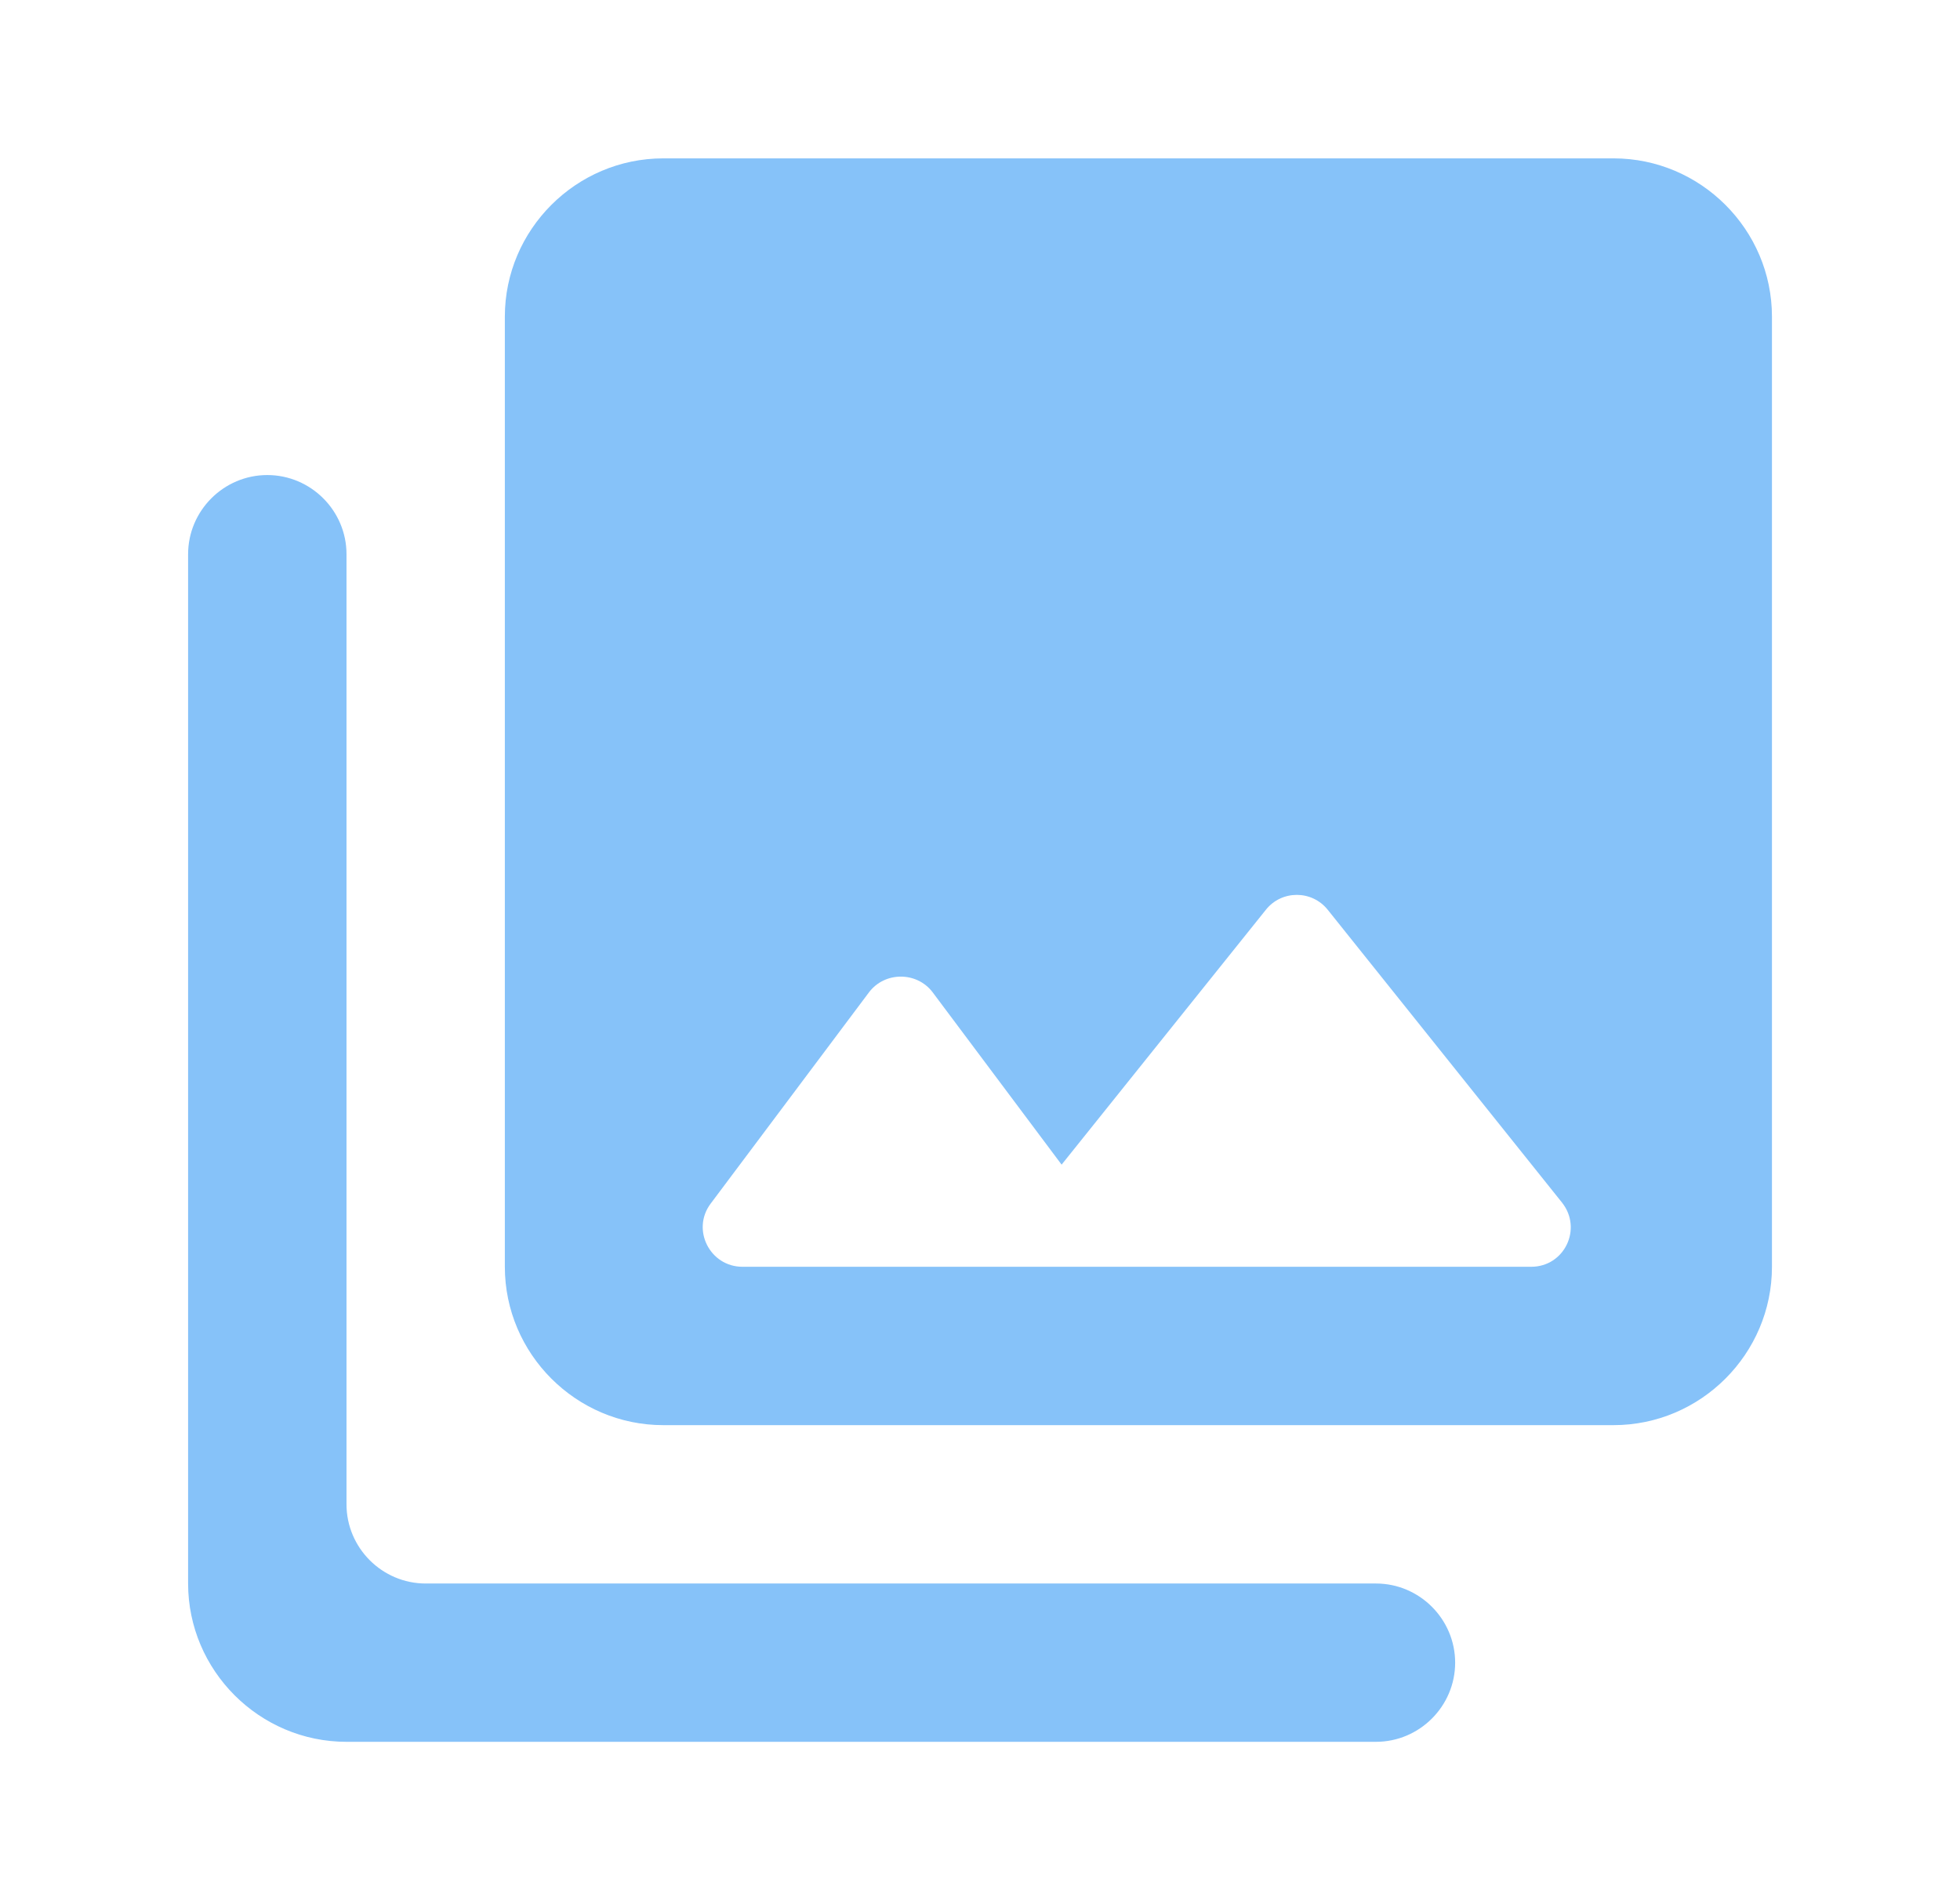
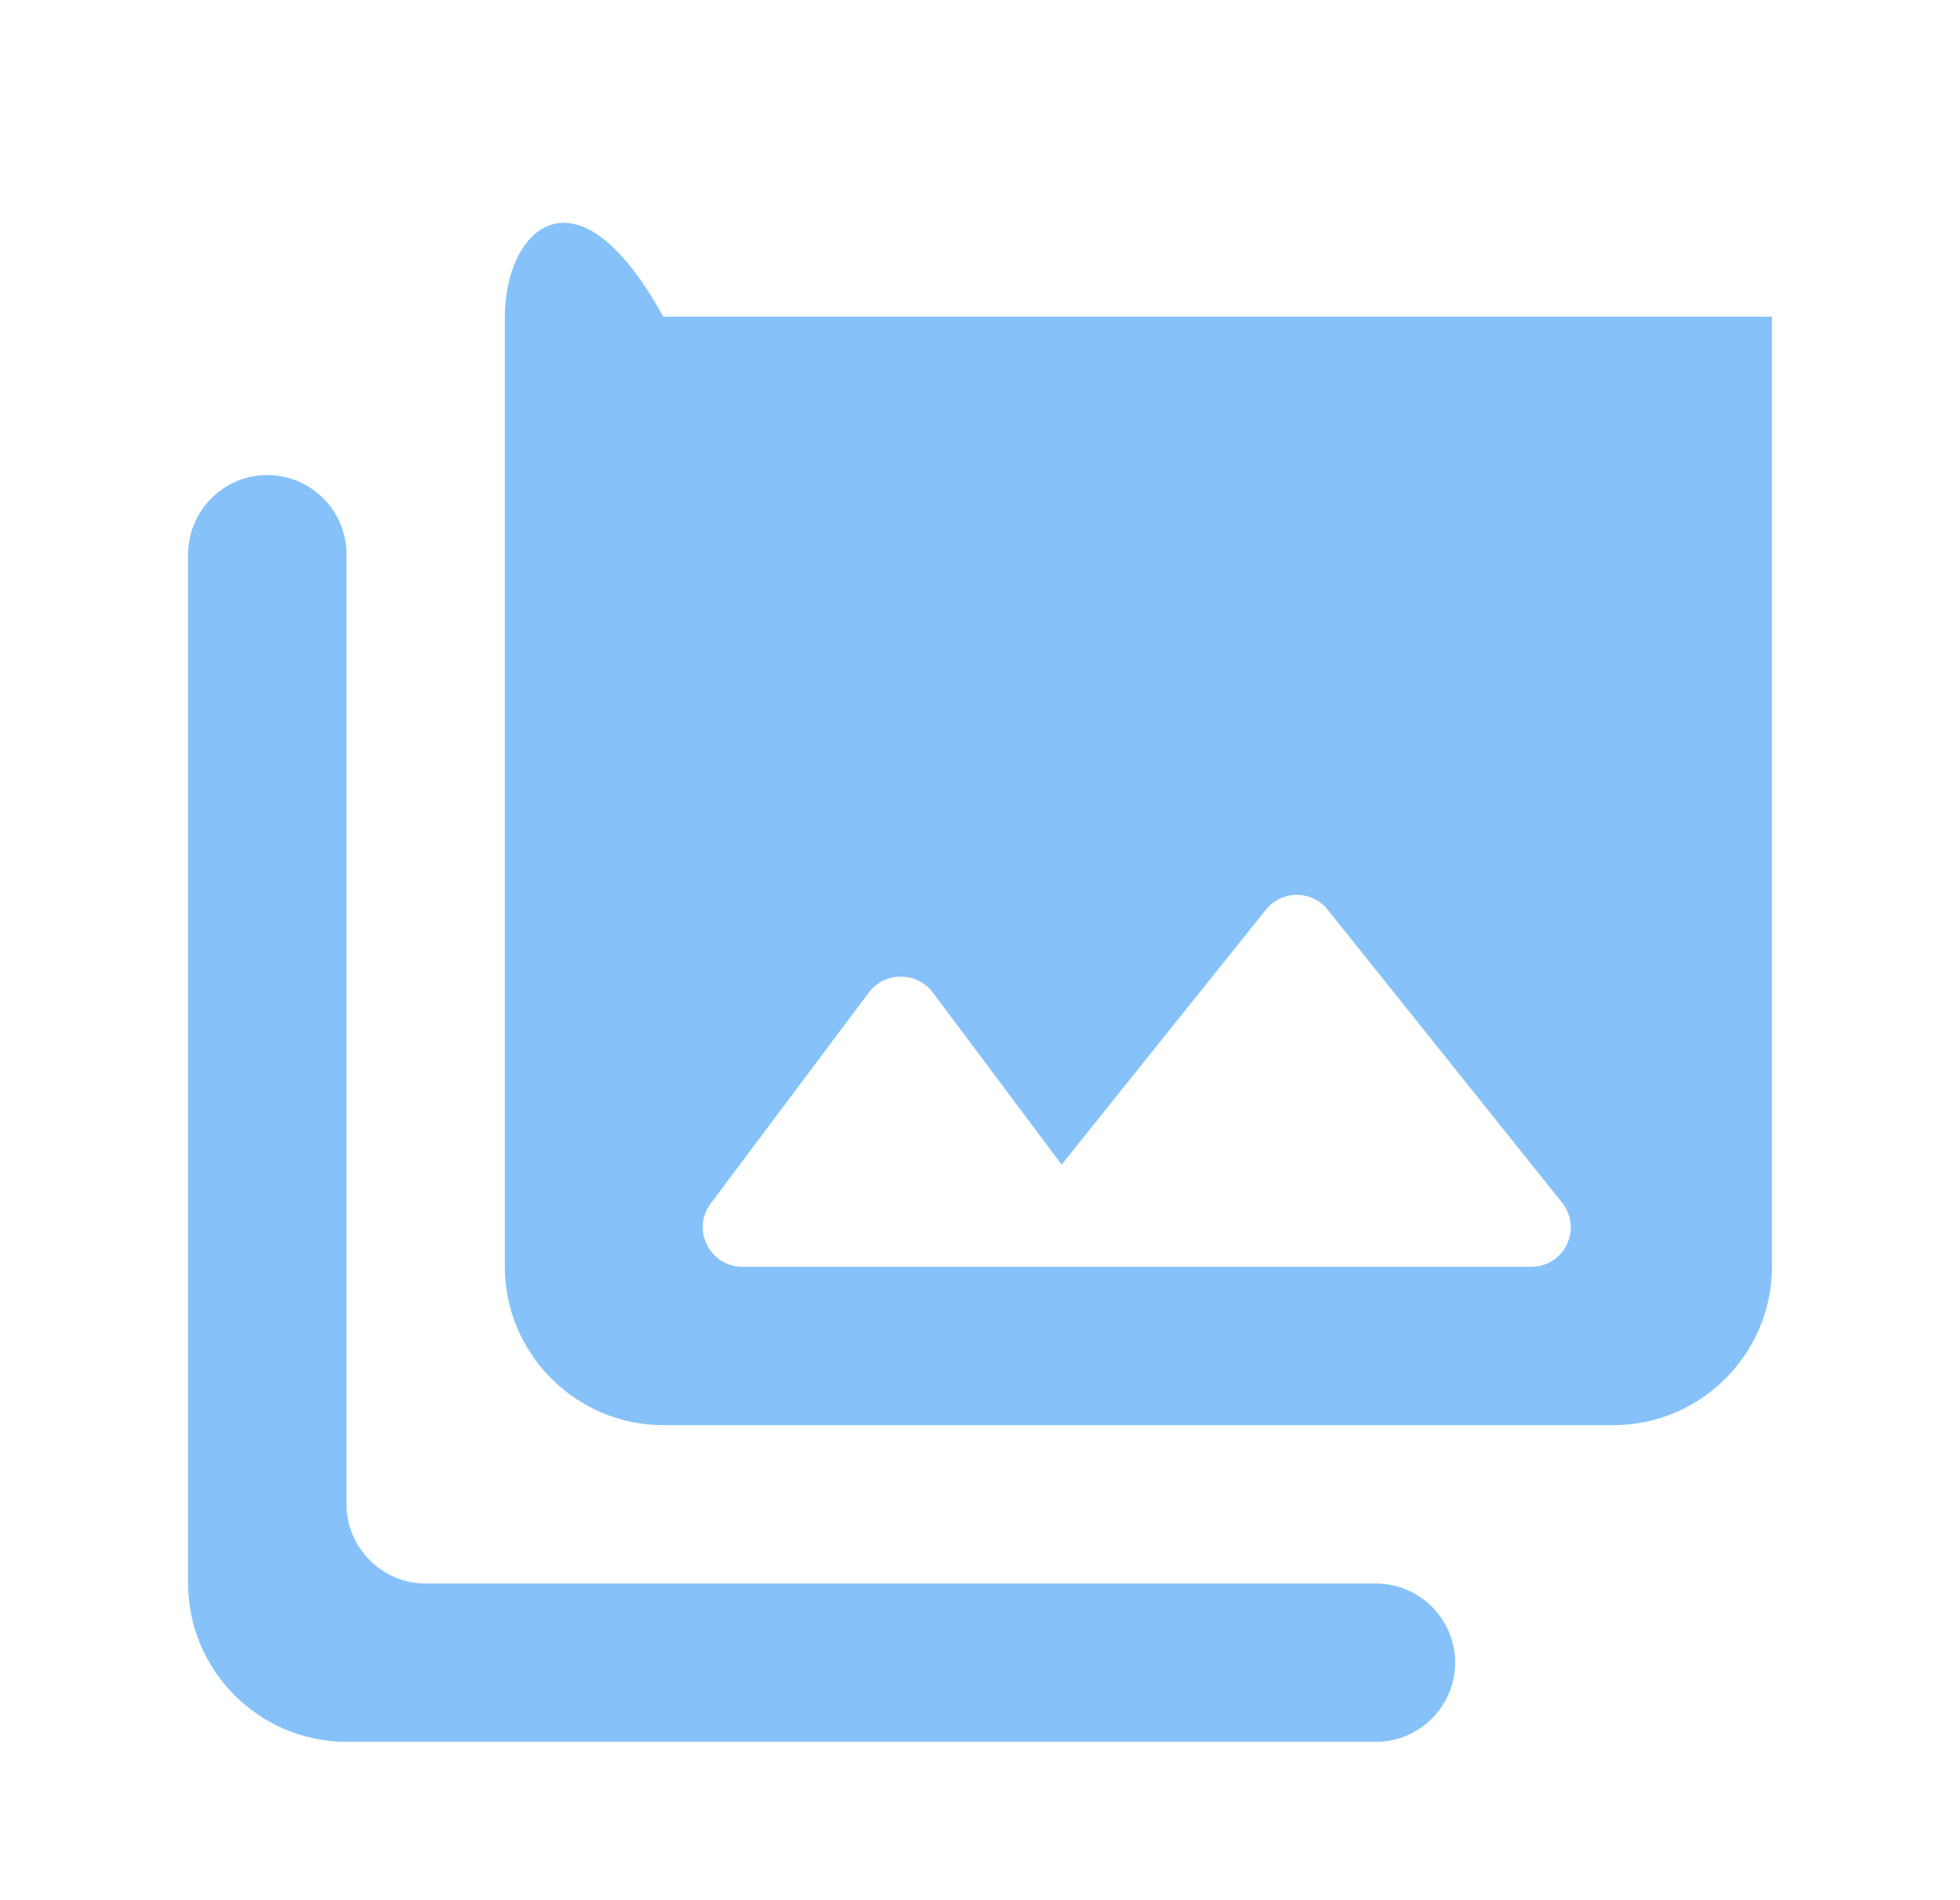
<svg xmlns="http://www.w3.org/2000/svg" width="33" height="32" viewBox="0 0 33 32" fill="none">
  <g id="collections">
-     <path id="Vector" d="M29.834 21.333V5.333C29.834 3.867 28.634 2.667 27.167 2.667H11.167C9.7 2.667 8.5 3.867 8.5 5.333V21.333C8.5 22.8 9.7 24 11.167 24H27.167C28.634 24 29.834 22.8 29.834 21.333ZM15.7 16.707L17.874 19.613L21.314 15.32C21.58 14.987 22.087 14.987 22.354 15.32L26.3 20.253C26.647 20.693 26.34 21.333 25.78 21.333H12.5C11.954 21.333 11.634 20.707 11.967 20.267L14.634 16.707C14.9 16.36 15.434 16.36 15.7 16.707ZM3.167 9.333V26.667C3.167 28.133 4.367 29.333 5.834 29.333H23.167C23.9 29.333 24.5 28.733 24.5 28C24.5 27.267 23.9 26.667 23.167 26.667H7.167C6.434 26.667 5.834 26.067 5.834 25.333V9.333C5.834 8.6 5.234 8 4.5 8C3.767 8 3.167 8.6 3.167 9.333Z" fill="#86C2F9" />
+     <path id="Vector" d="M29.834 21.333V5.333H11.167C9.7 2.667 8.5 3.867 8.5 5.333V21.333C8.5 22.8 9.7 24 11.167 24H27.167C28.634 24 29.834 22.8 29.834 21.333ZM15.7 16.707L17.874 19.613L21.314 15.32C21.58 14.987 22.087 14.987 22.354 15.32L26.3 20.253C26.647 20.693 26.34 21.333 25.78 21.333H12.5C11.954 21.333 11.634 20.707 11.967 20.267L14.634 16.707C14.9 16.36 15.434 16.36 15.7 16.707ZM3.167 9.333V26.667C3.167 28.133 4.367 29.333 5.834 29.333H23.167C23.9 29.333 24.5 28.733 24.5 28C24.5 27.267 23.9 26.667 23.167 26.667H7.167C6.434 26.667 5.834 26.067 5.834 25.333V9.333C5.834 8.6 5.234 8 4.5 8C3.767 8 3.167 8.6 3.167 9.333Z" fill="#86C2F9" />
  </g>
</svg>